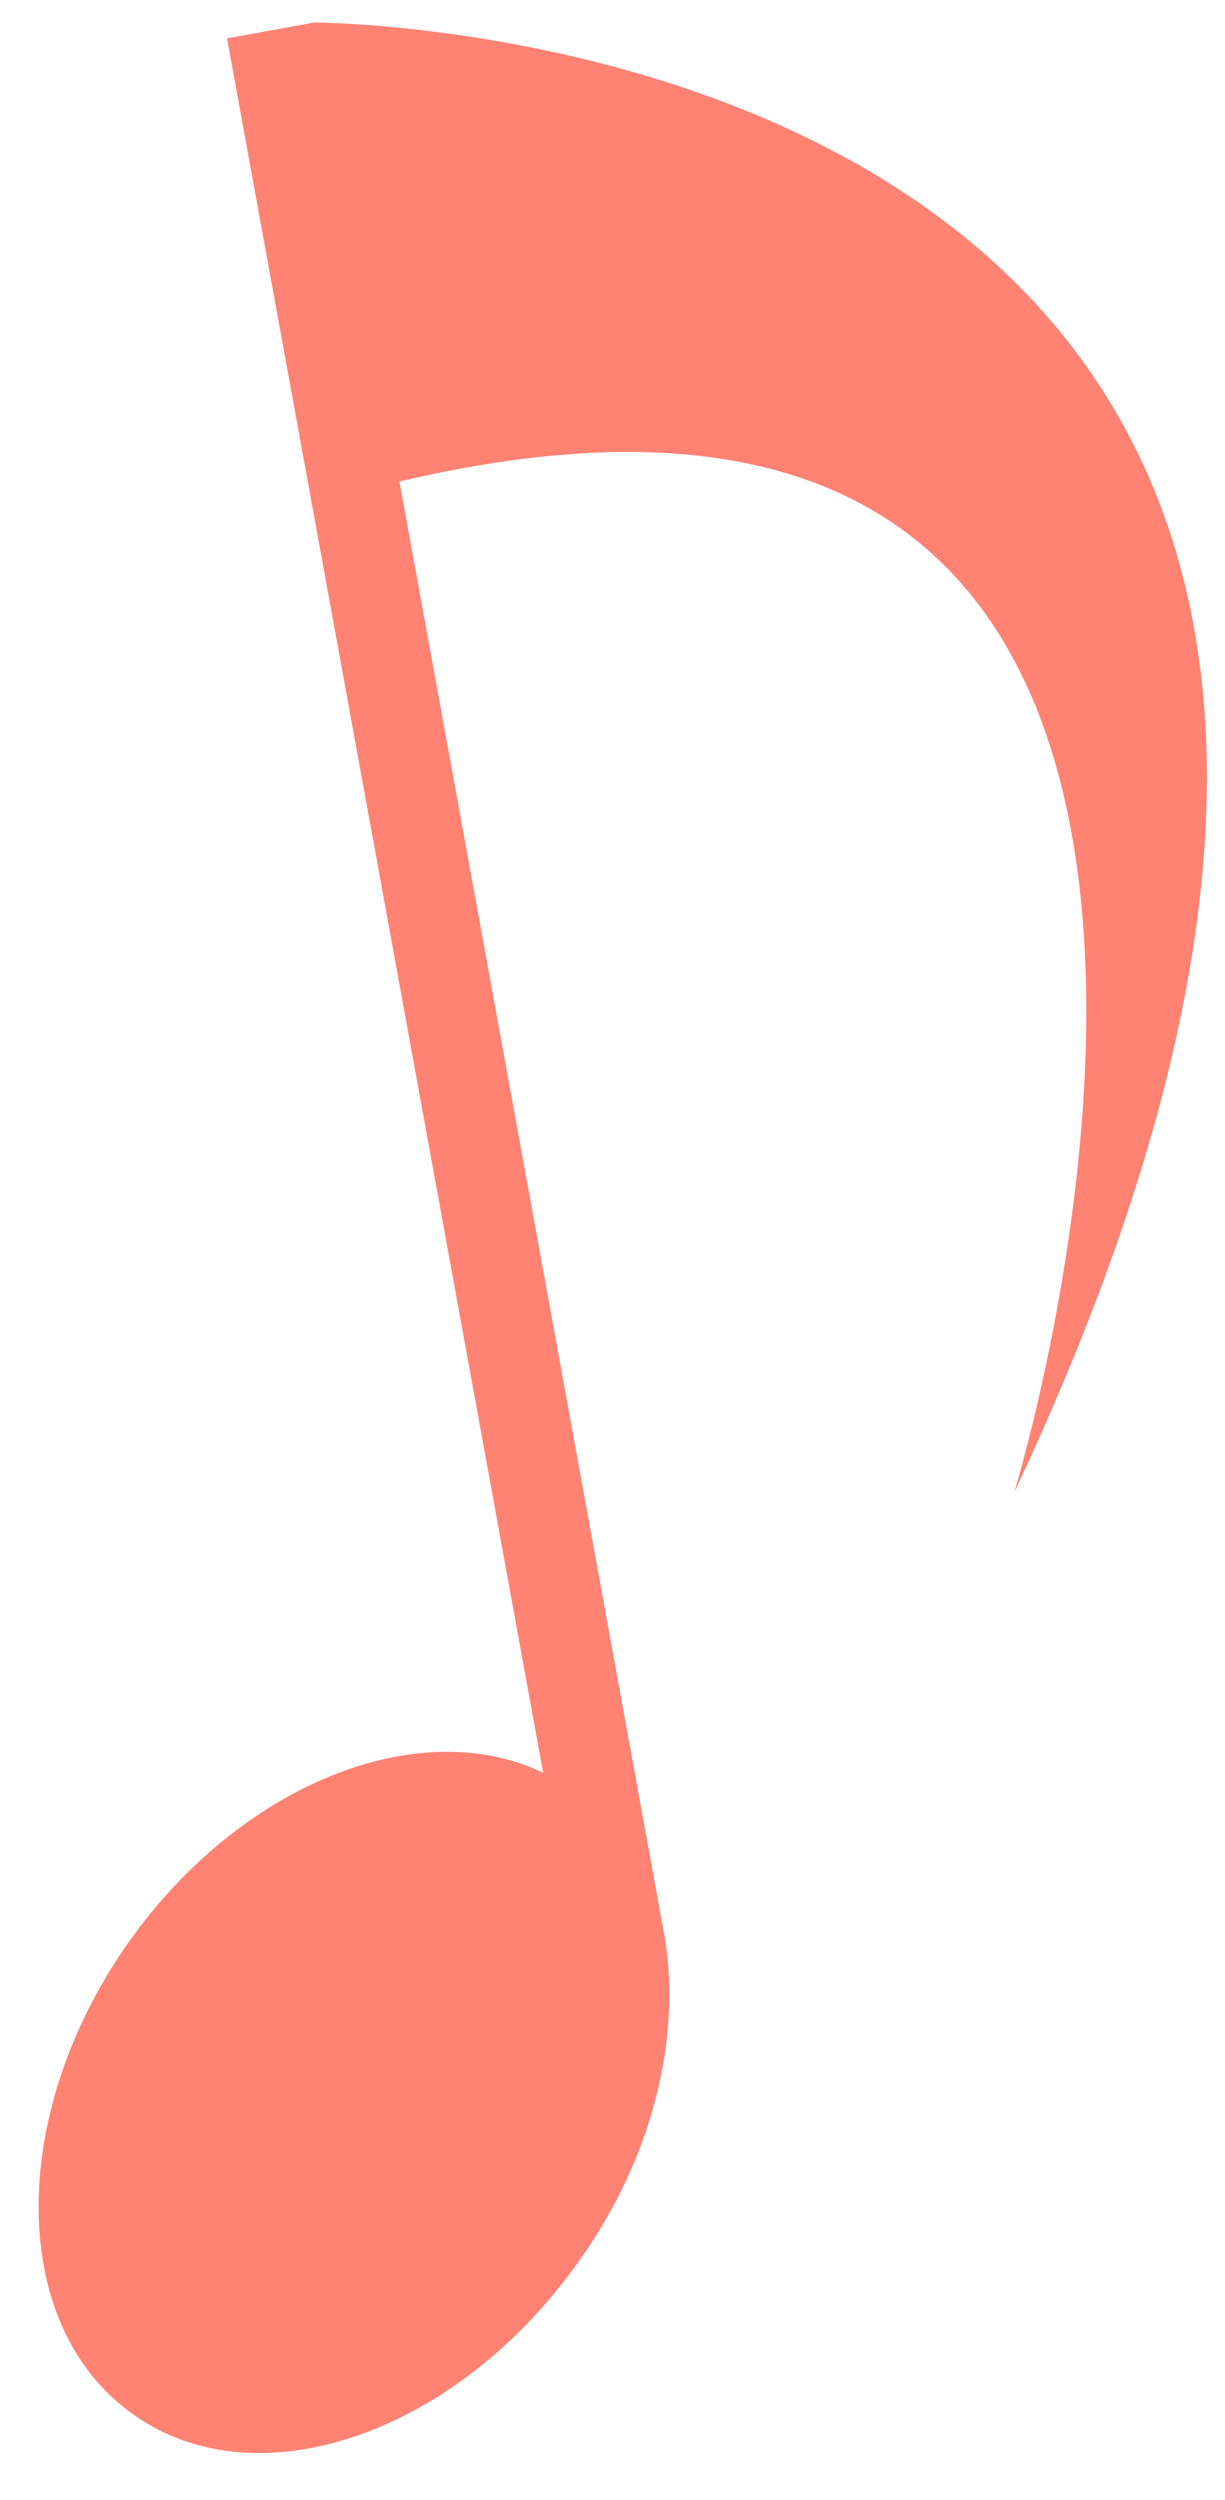
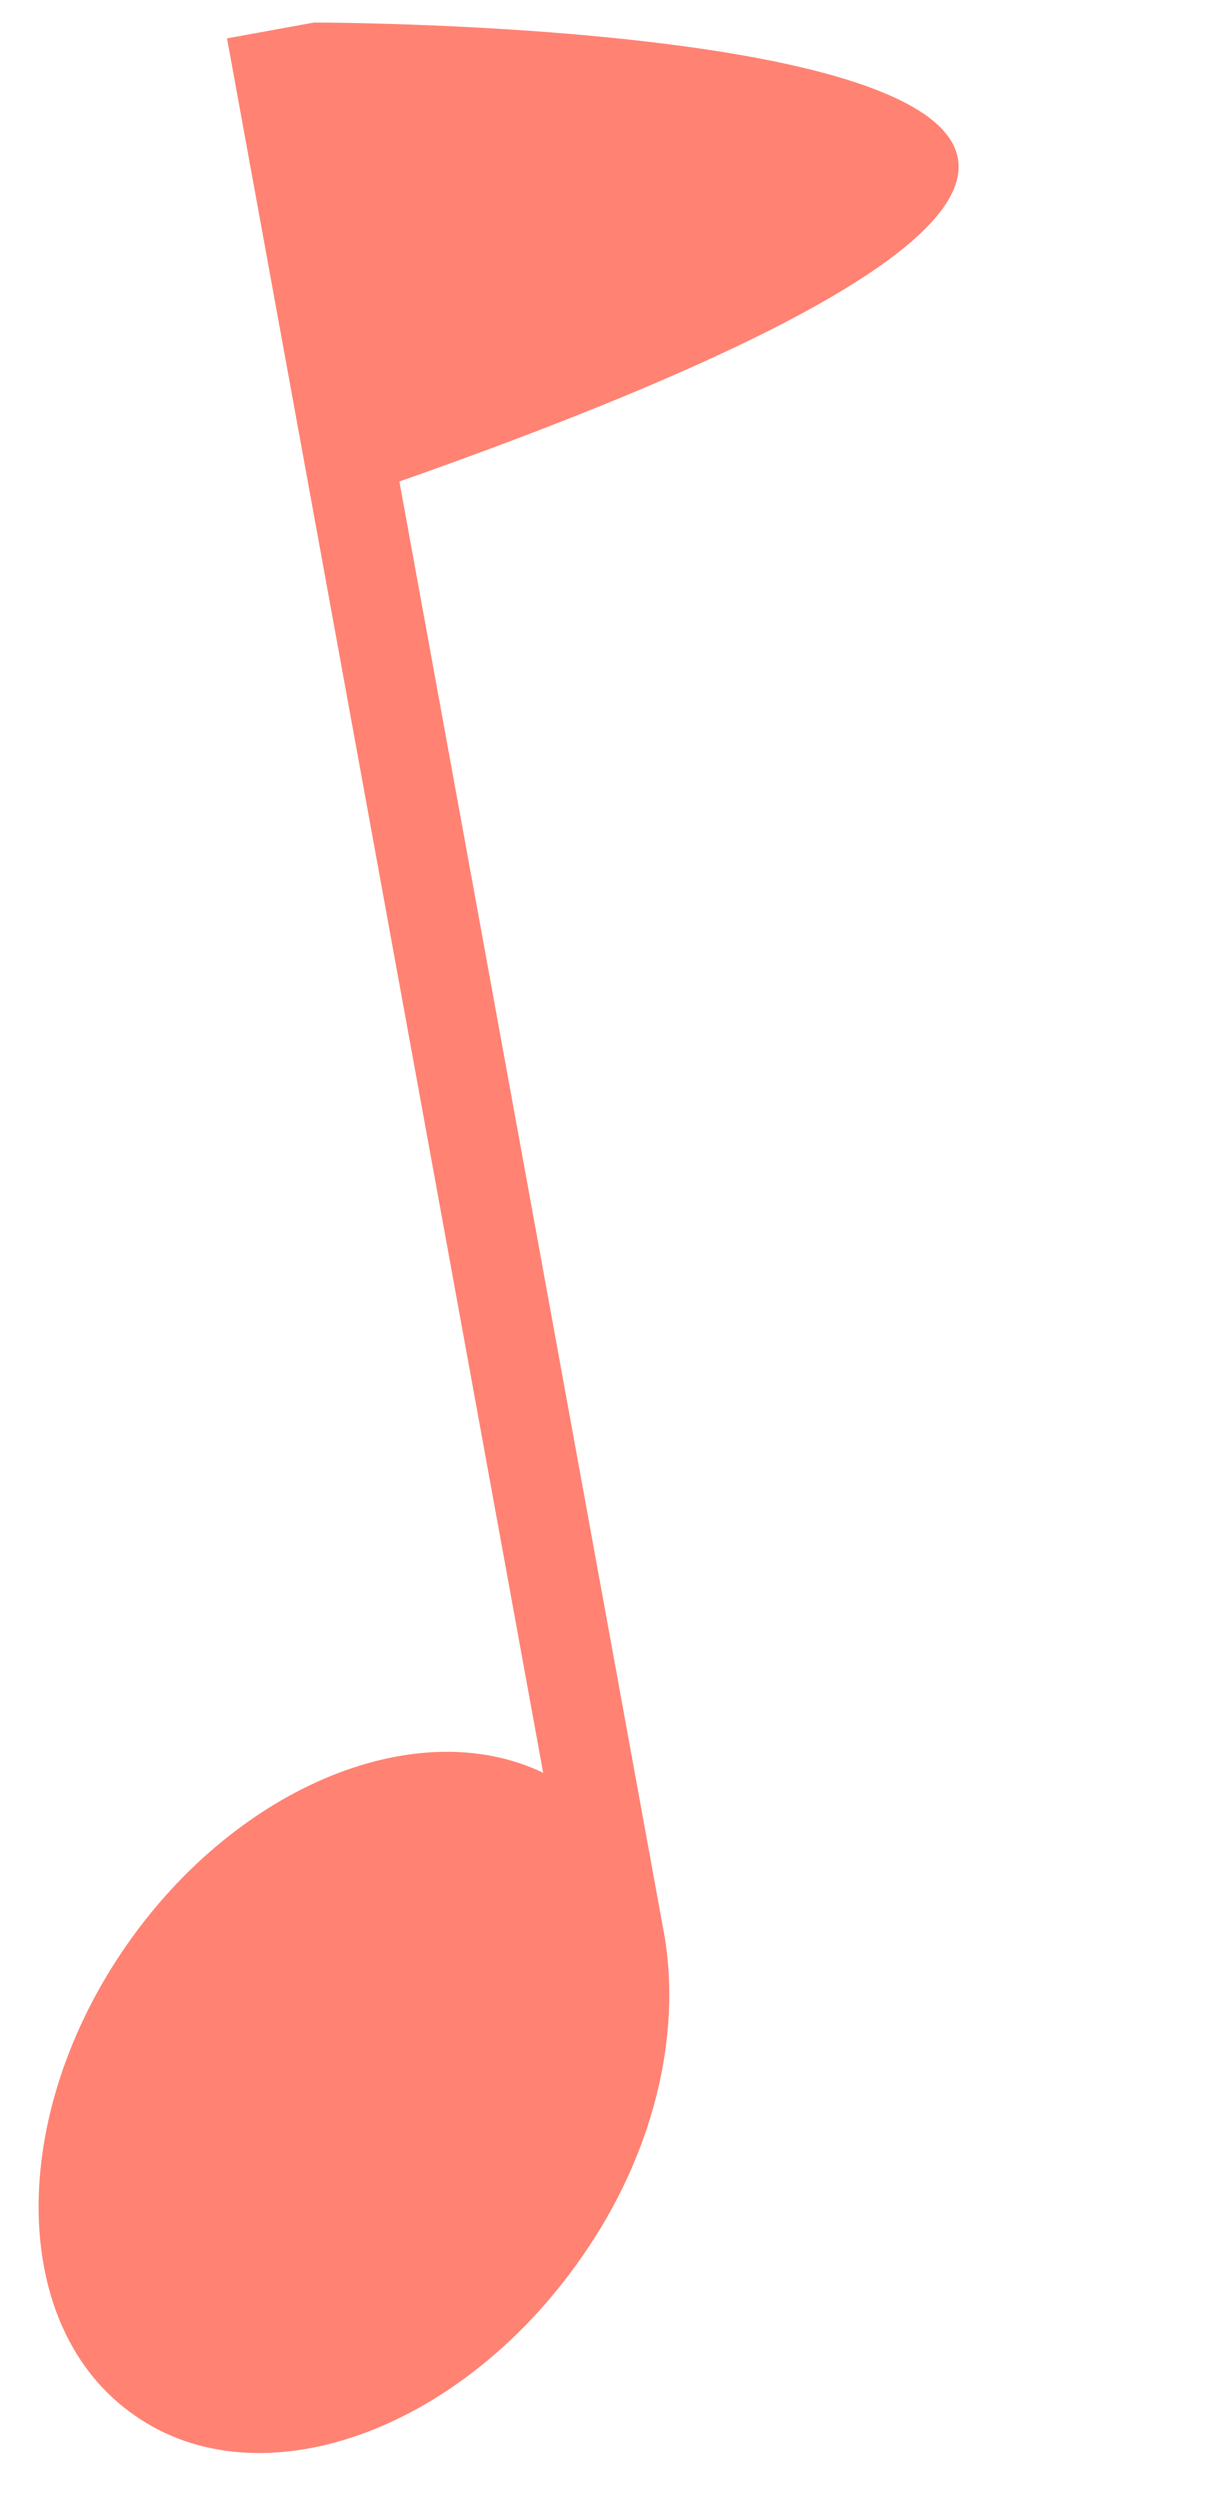
<svg xmlns="http://www.w3.org/2000/svg" width="25" height="51" viewBox="0 0 25 51" fill="none">
-   <path d="M6.406 0.46L4.633 0.783L11.085 36.165C8.545 34.946 4.885 36.398 2.601 39.656C0.139 43.17 0.181 47.498 2.747 49.273C5.278 51.055 9.356 49.638 11.847 46.081C13.362 43.936 13.894 41.521 13.567 39.525L8.151 9.823C28.508 5.027 20.697 30.45 20.697 30.45C34.811 0.438 6.406 0.46 6.406 0.46Z" fill="#FF8273" />
+   <path d="M6.406 0.46L4.633 0.783L11.085 36.165C8.545 34.946 4.885 36.398 2.601 39.656C0.139 43.17 0.181 47.498 2.747 49.273C5.278 51.055 9.356 49.638 11.847 46.081C13.362 43.936 13.894 41.521 13.567 39.525L8.151 9.823C34.811 0.438 6.406 0.46 6.406 0.46Z" fill="#FF8273" />
</svg>